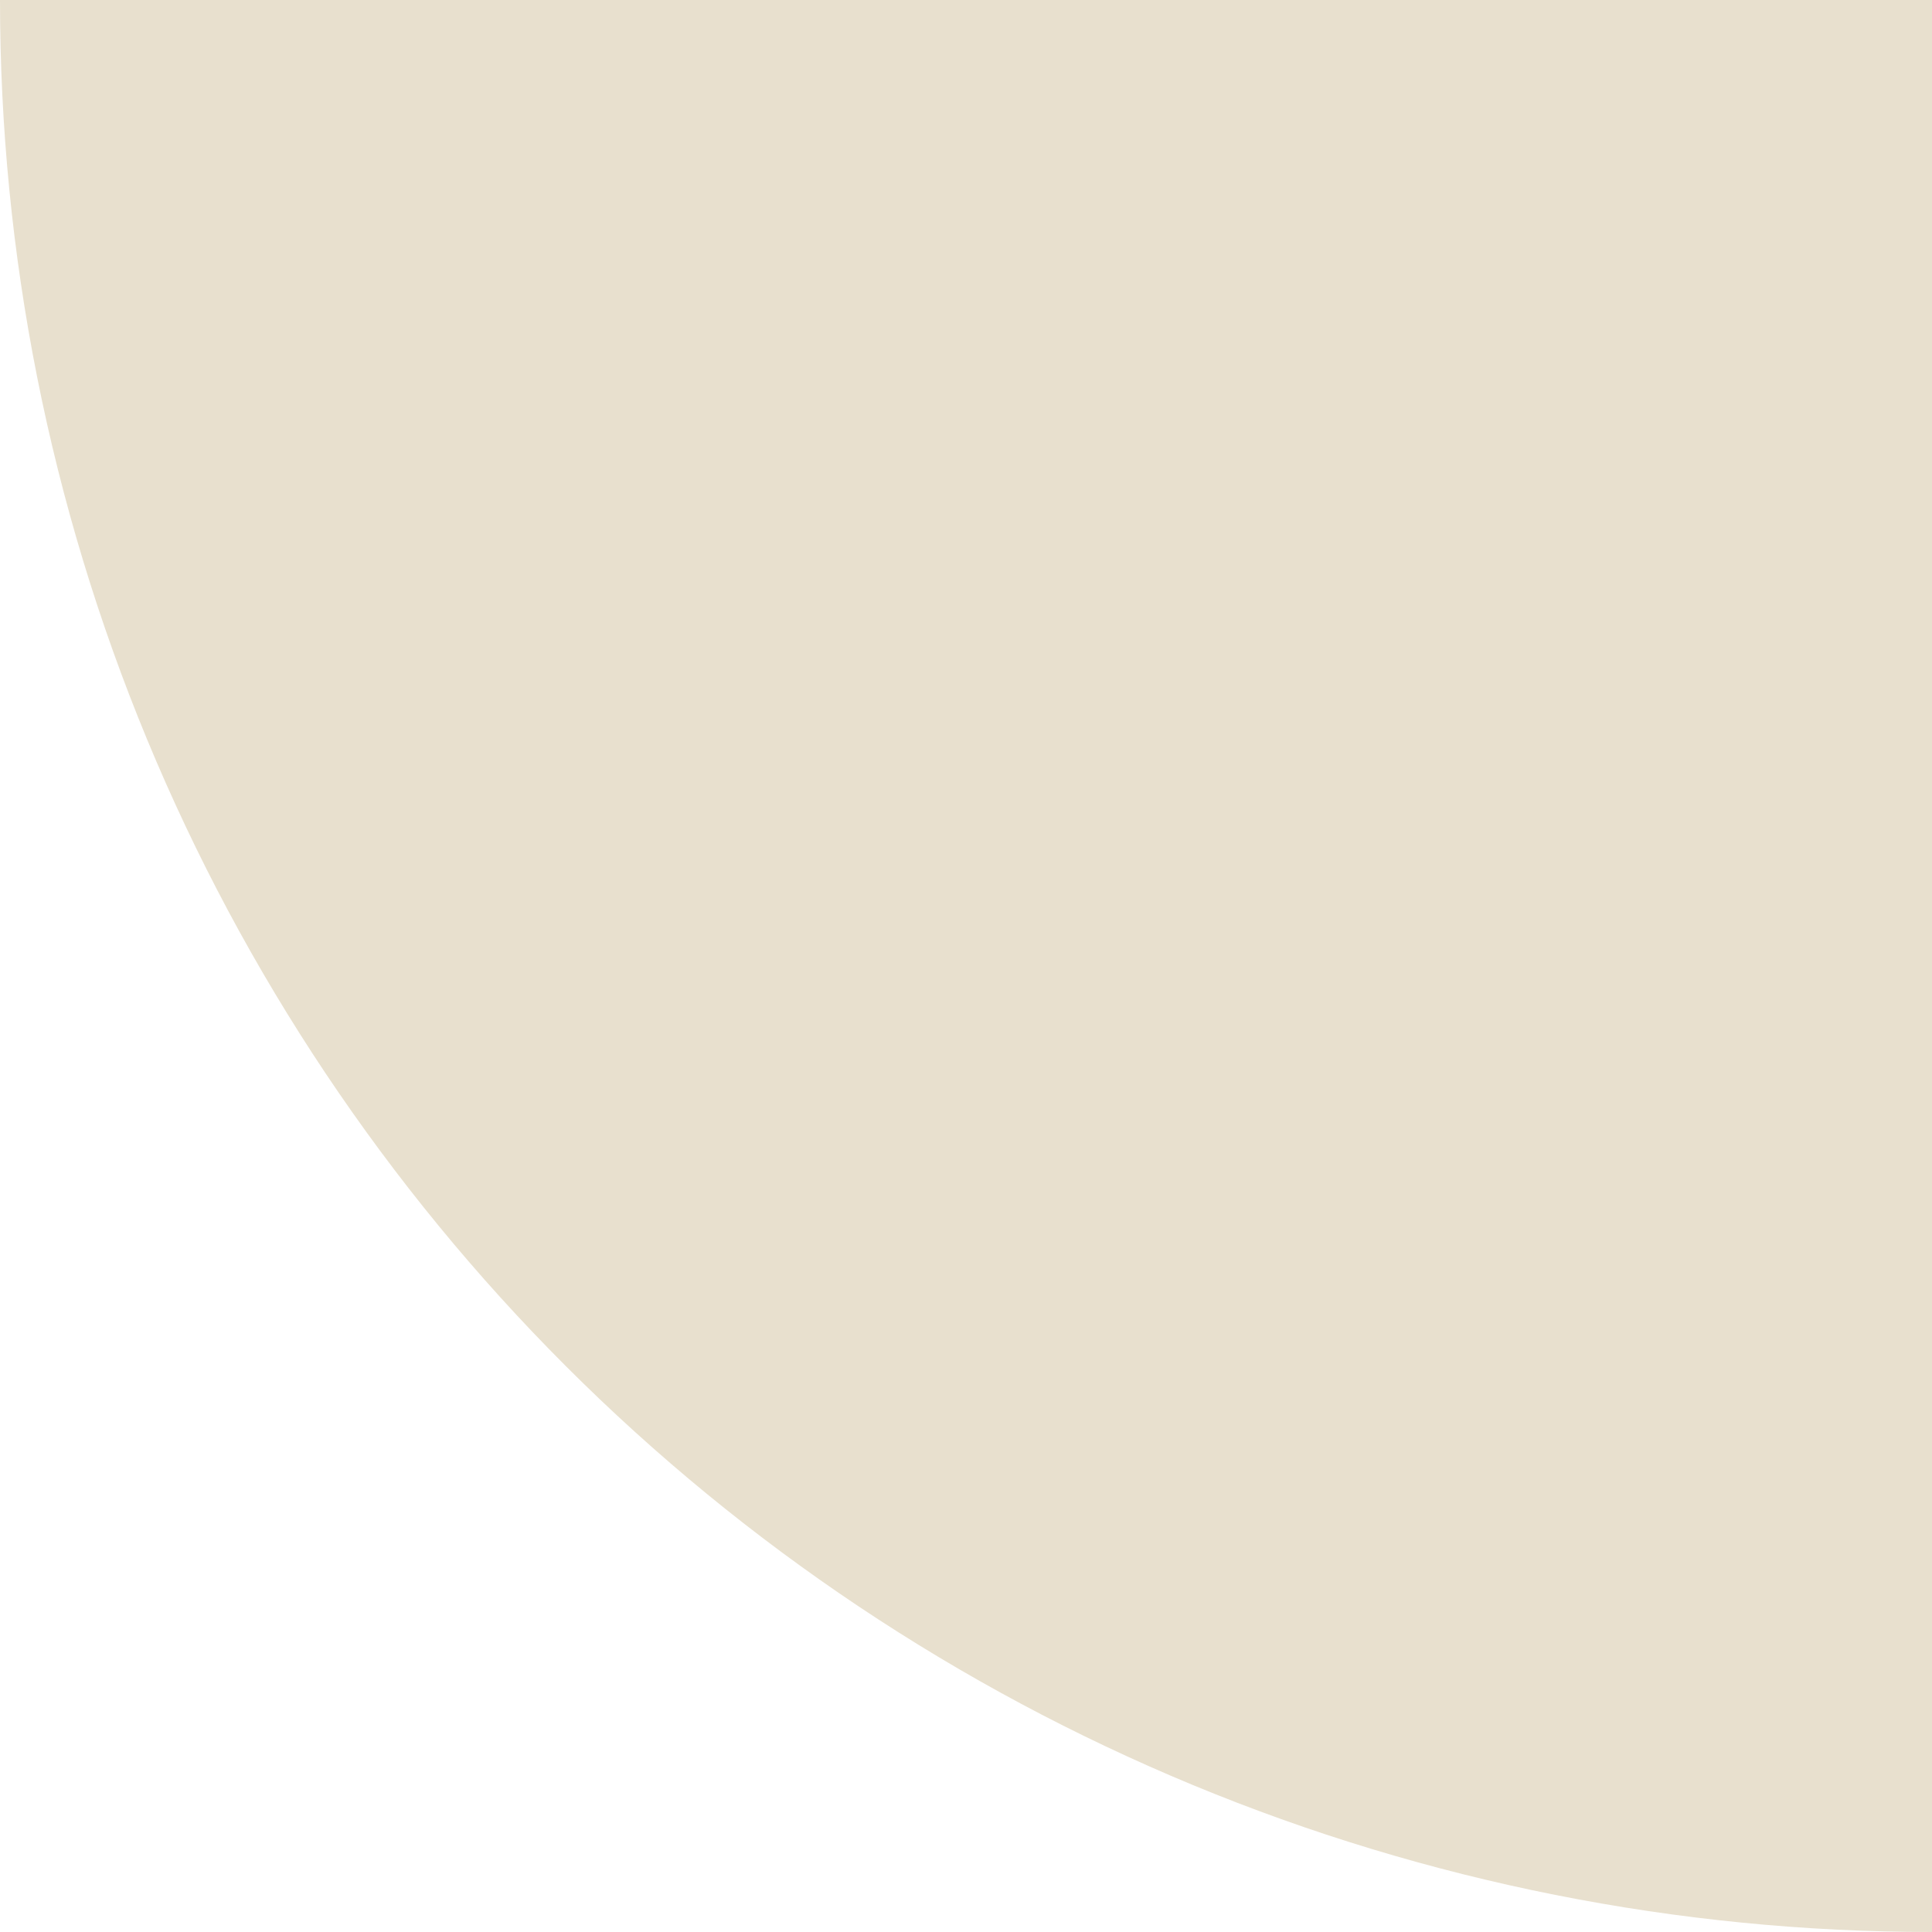
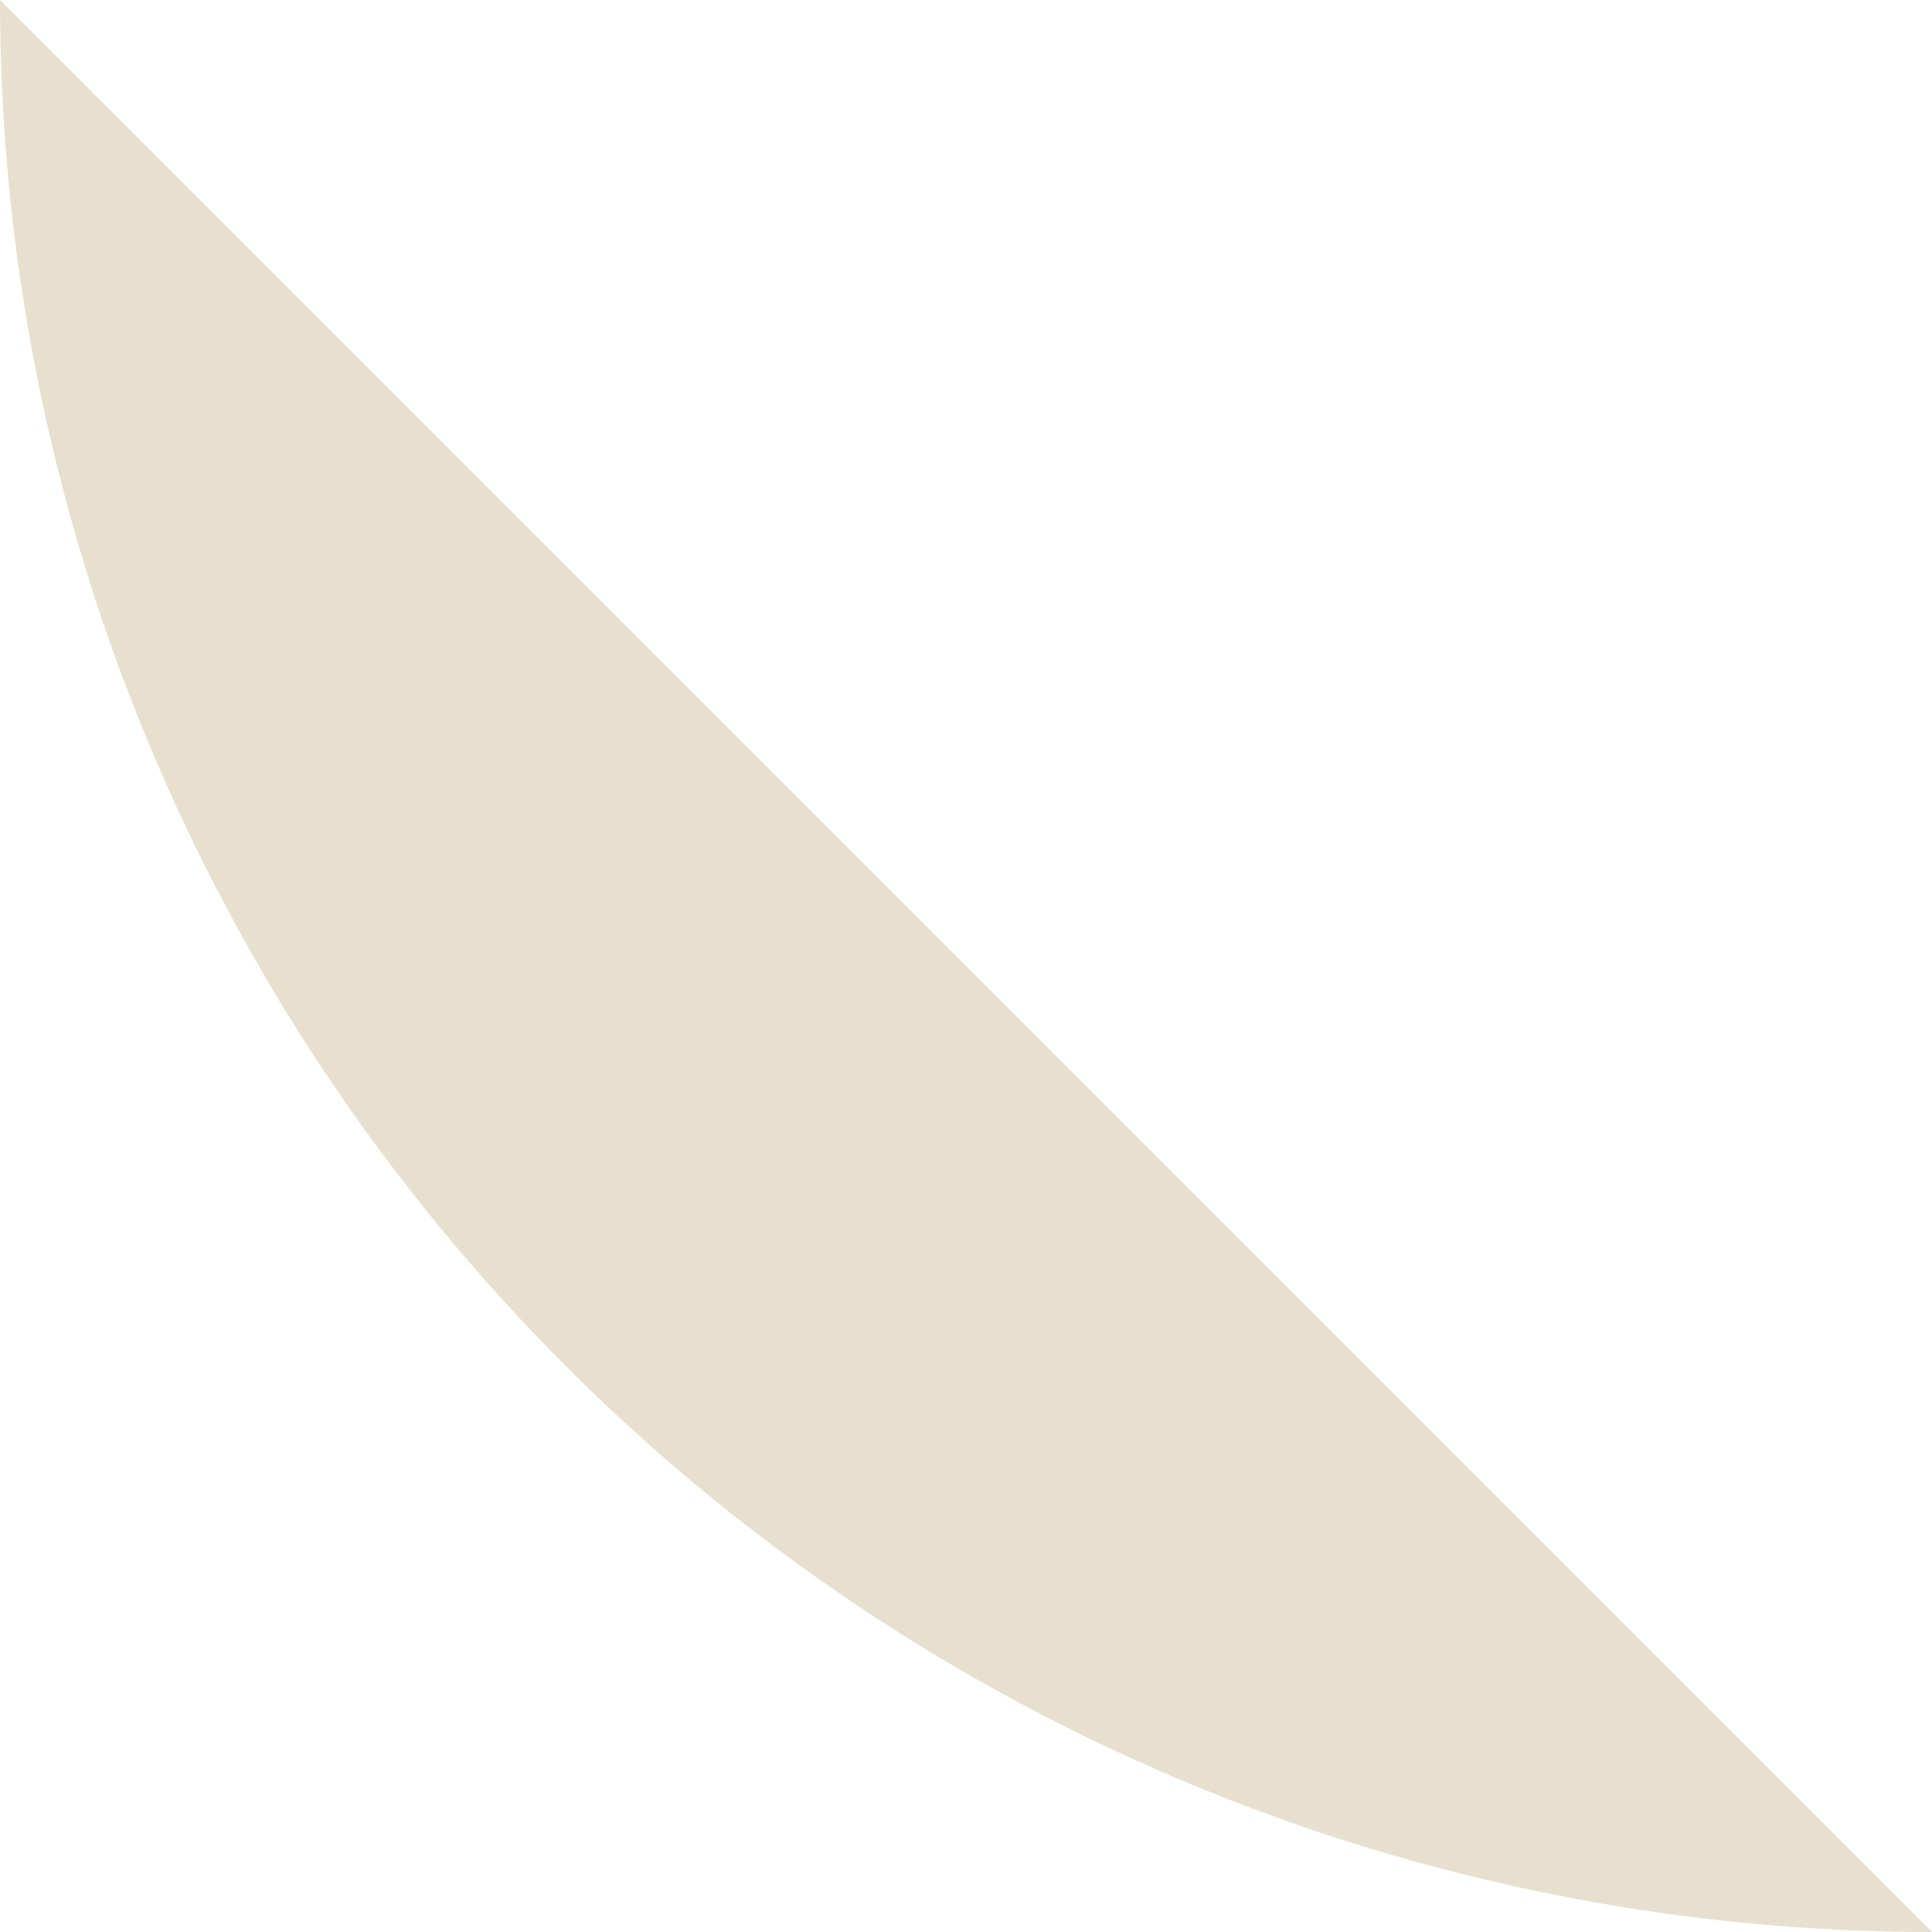
<svg xmlns="http://www.w3.org/2000/svg" width="35" height="35" viewBox="0 0 35 35" fill="none">
-   <path d="M35 35C30.404 35 25.852 34.095 21.606 32.336C17.36 30.577 13.501 27.999 10.251 24.749C7.001 21.499 4.423 17.64 2.664 13.394C0.905 9.148 -4.01818e-07 4.596 0 -1.5299e-06L35 1.5299e-06L35 35Z" fill="#E8E0CE" />
+   <path d="M35 35C30.404 35 25.852 34.095 21.606 32.336C17.36 30.577 13.501 27.999 10.251 24.749C7.001 21.499 4.423 17.64 2.664 13.394C0.905 9.148 -4.01818e-07 4.596 0 -1.5299e-06L35 35Z" fill="#E8E0CE" />
</svg>